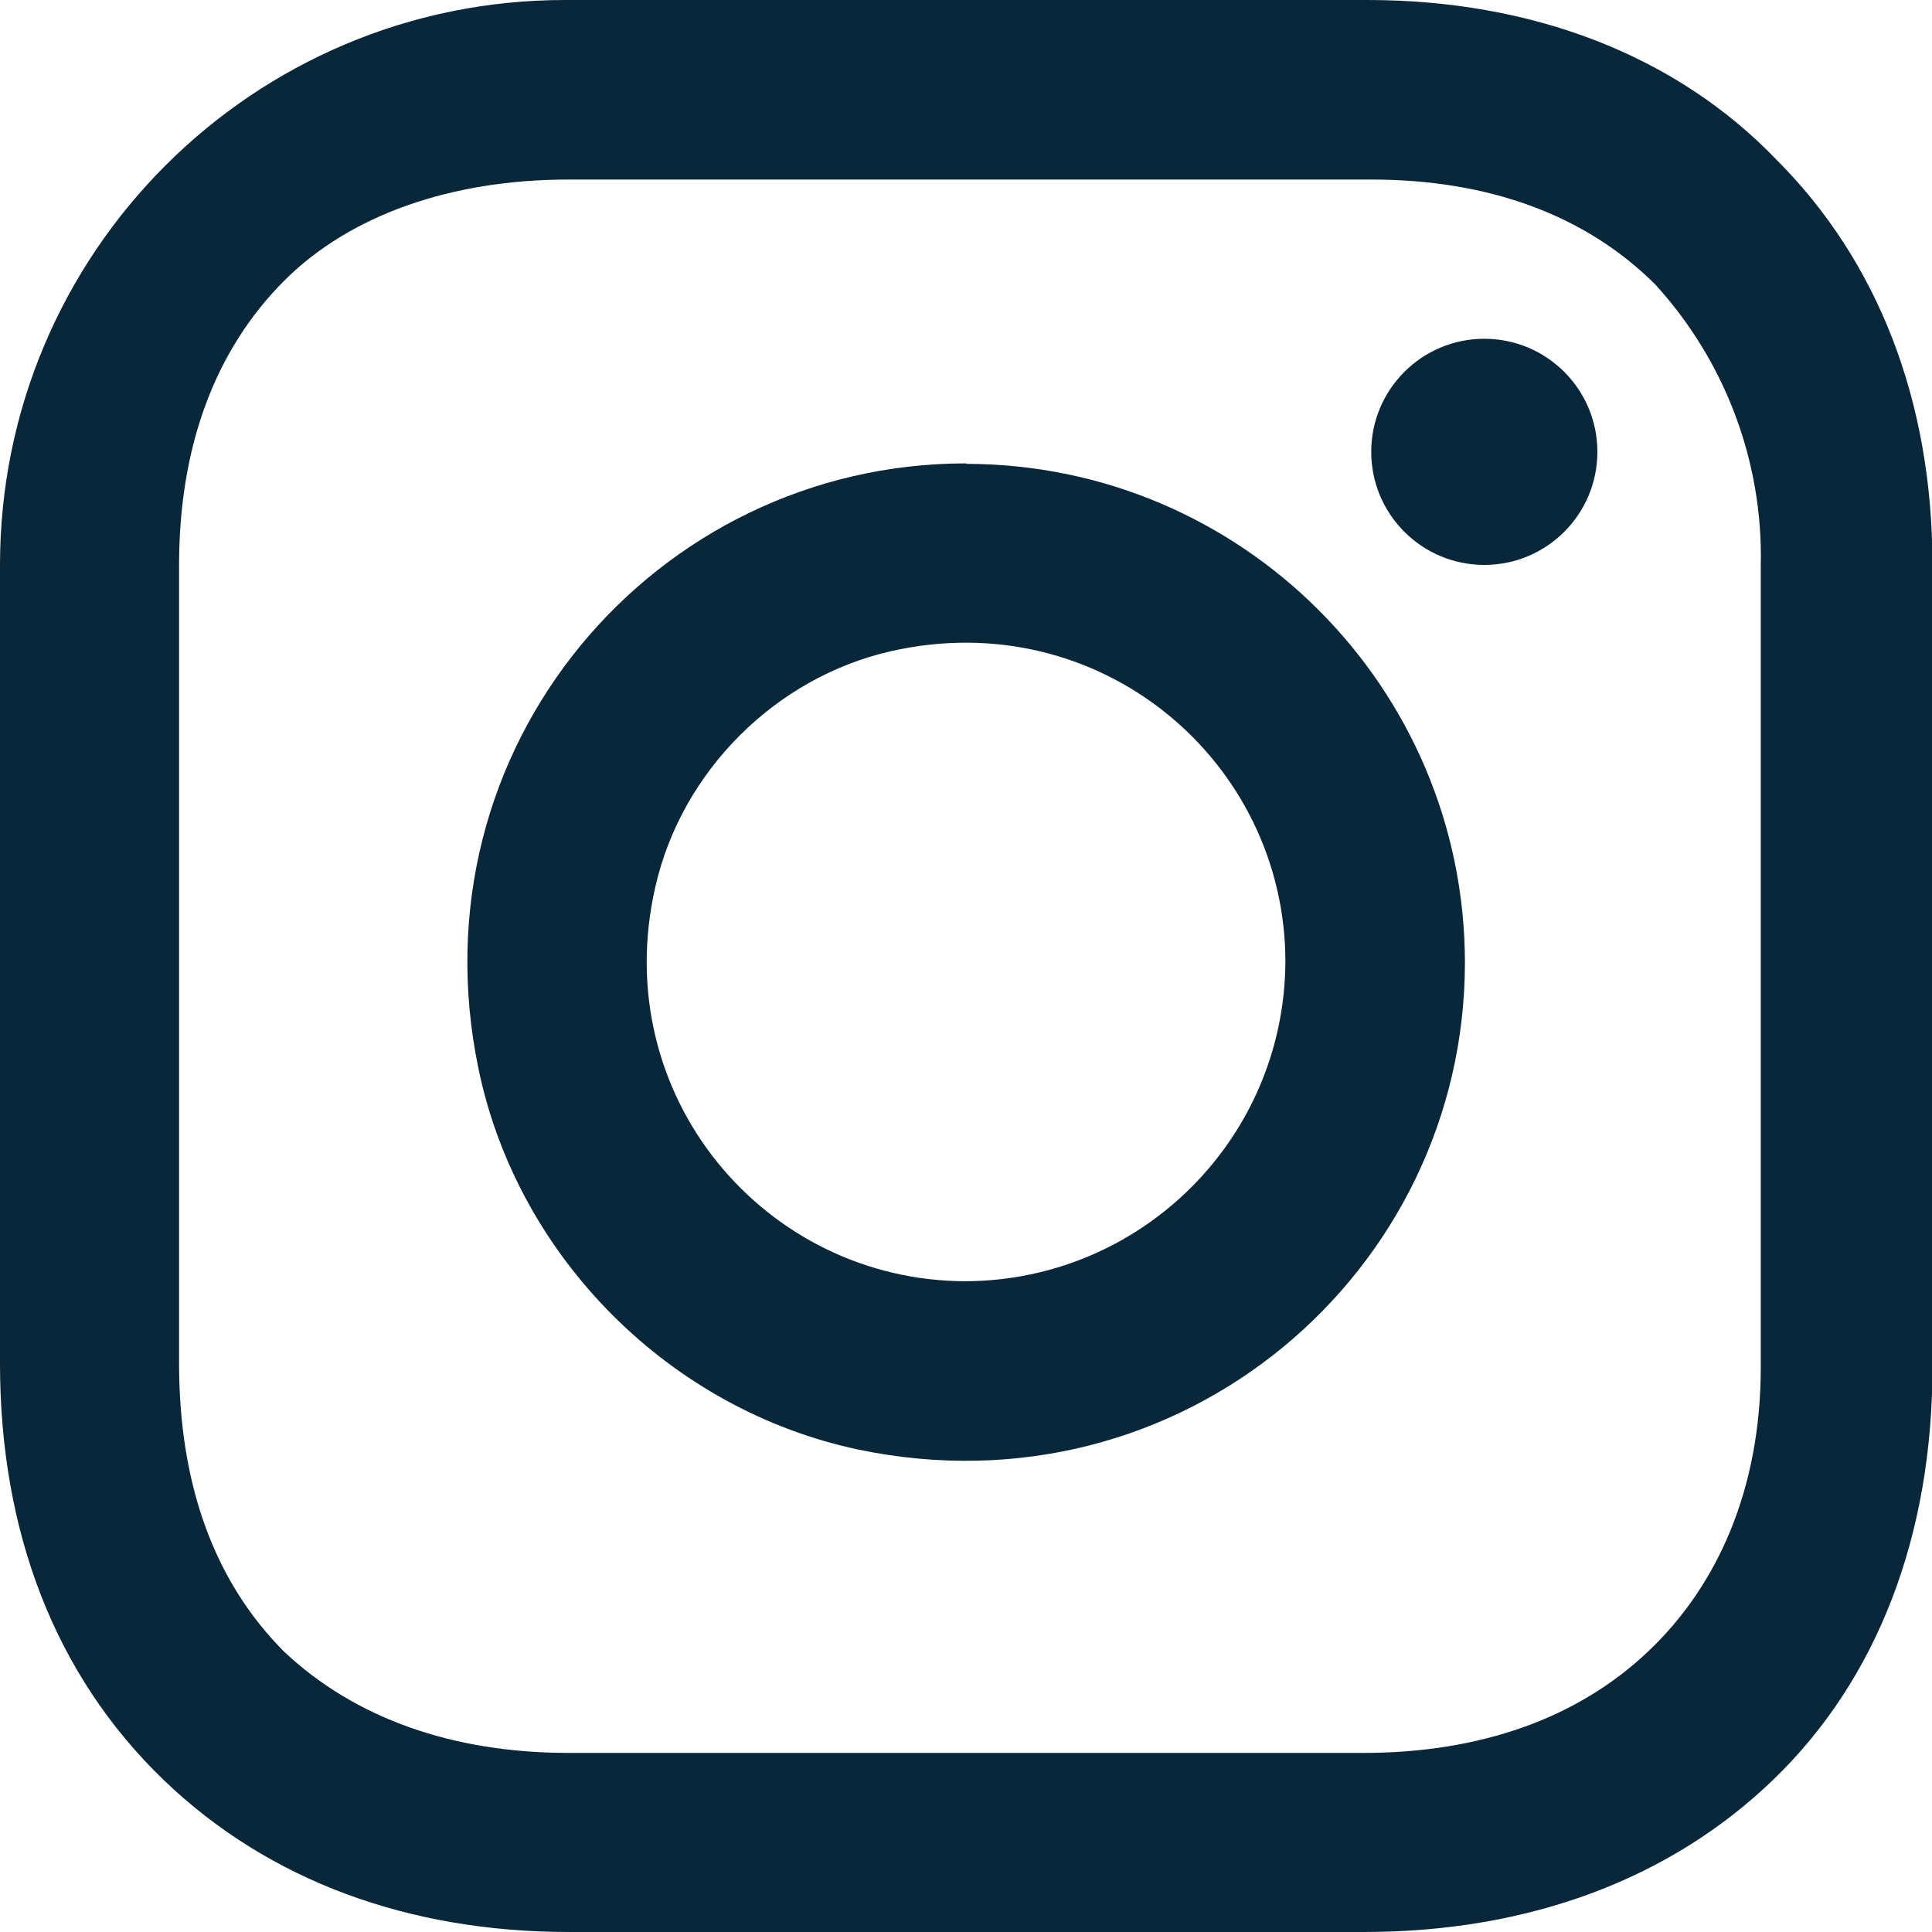
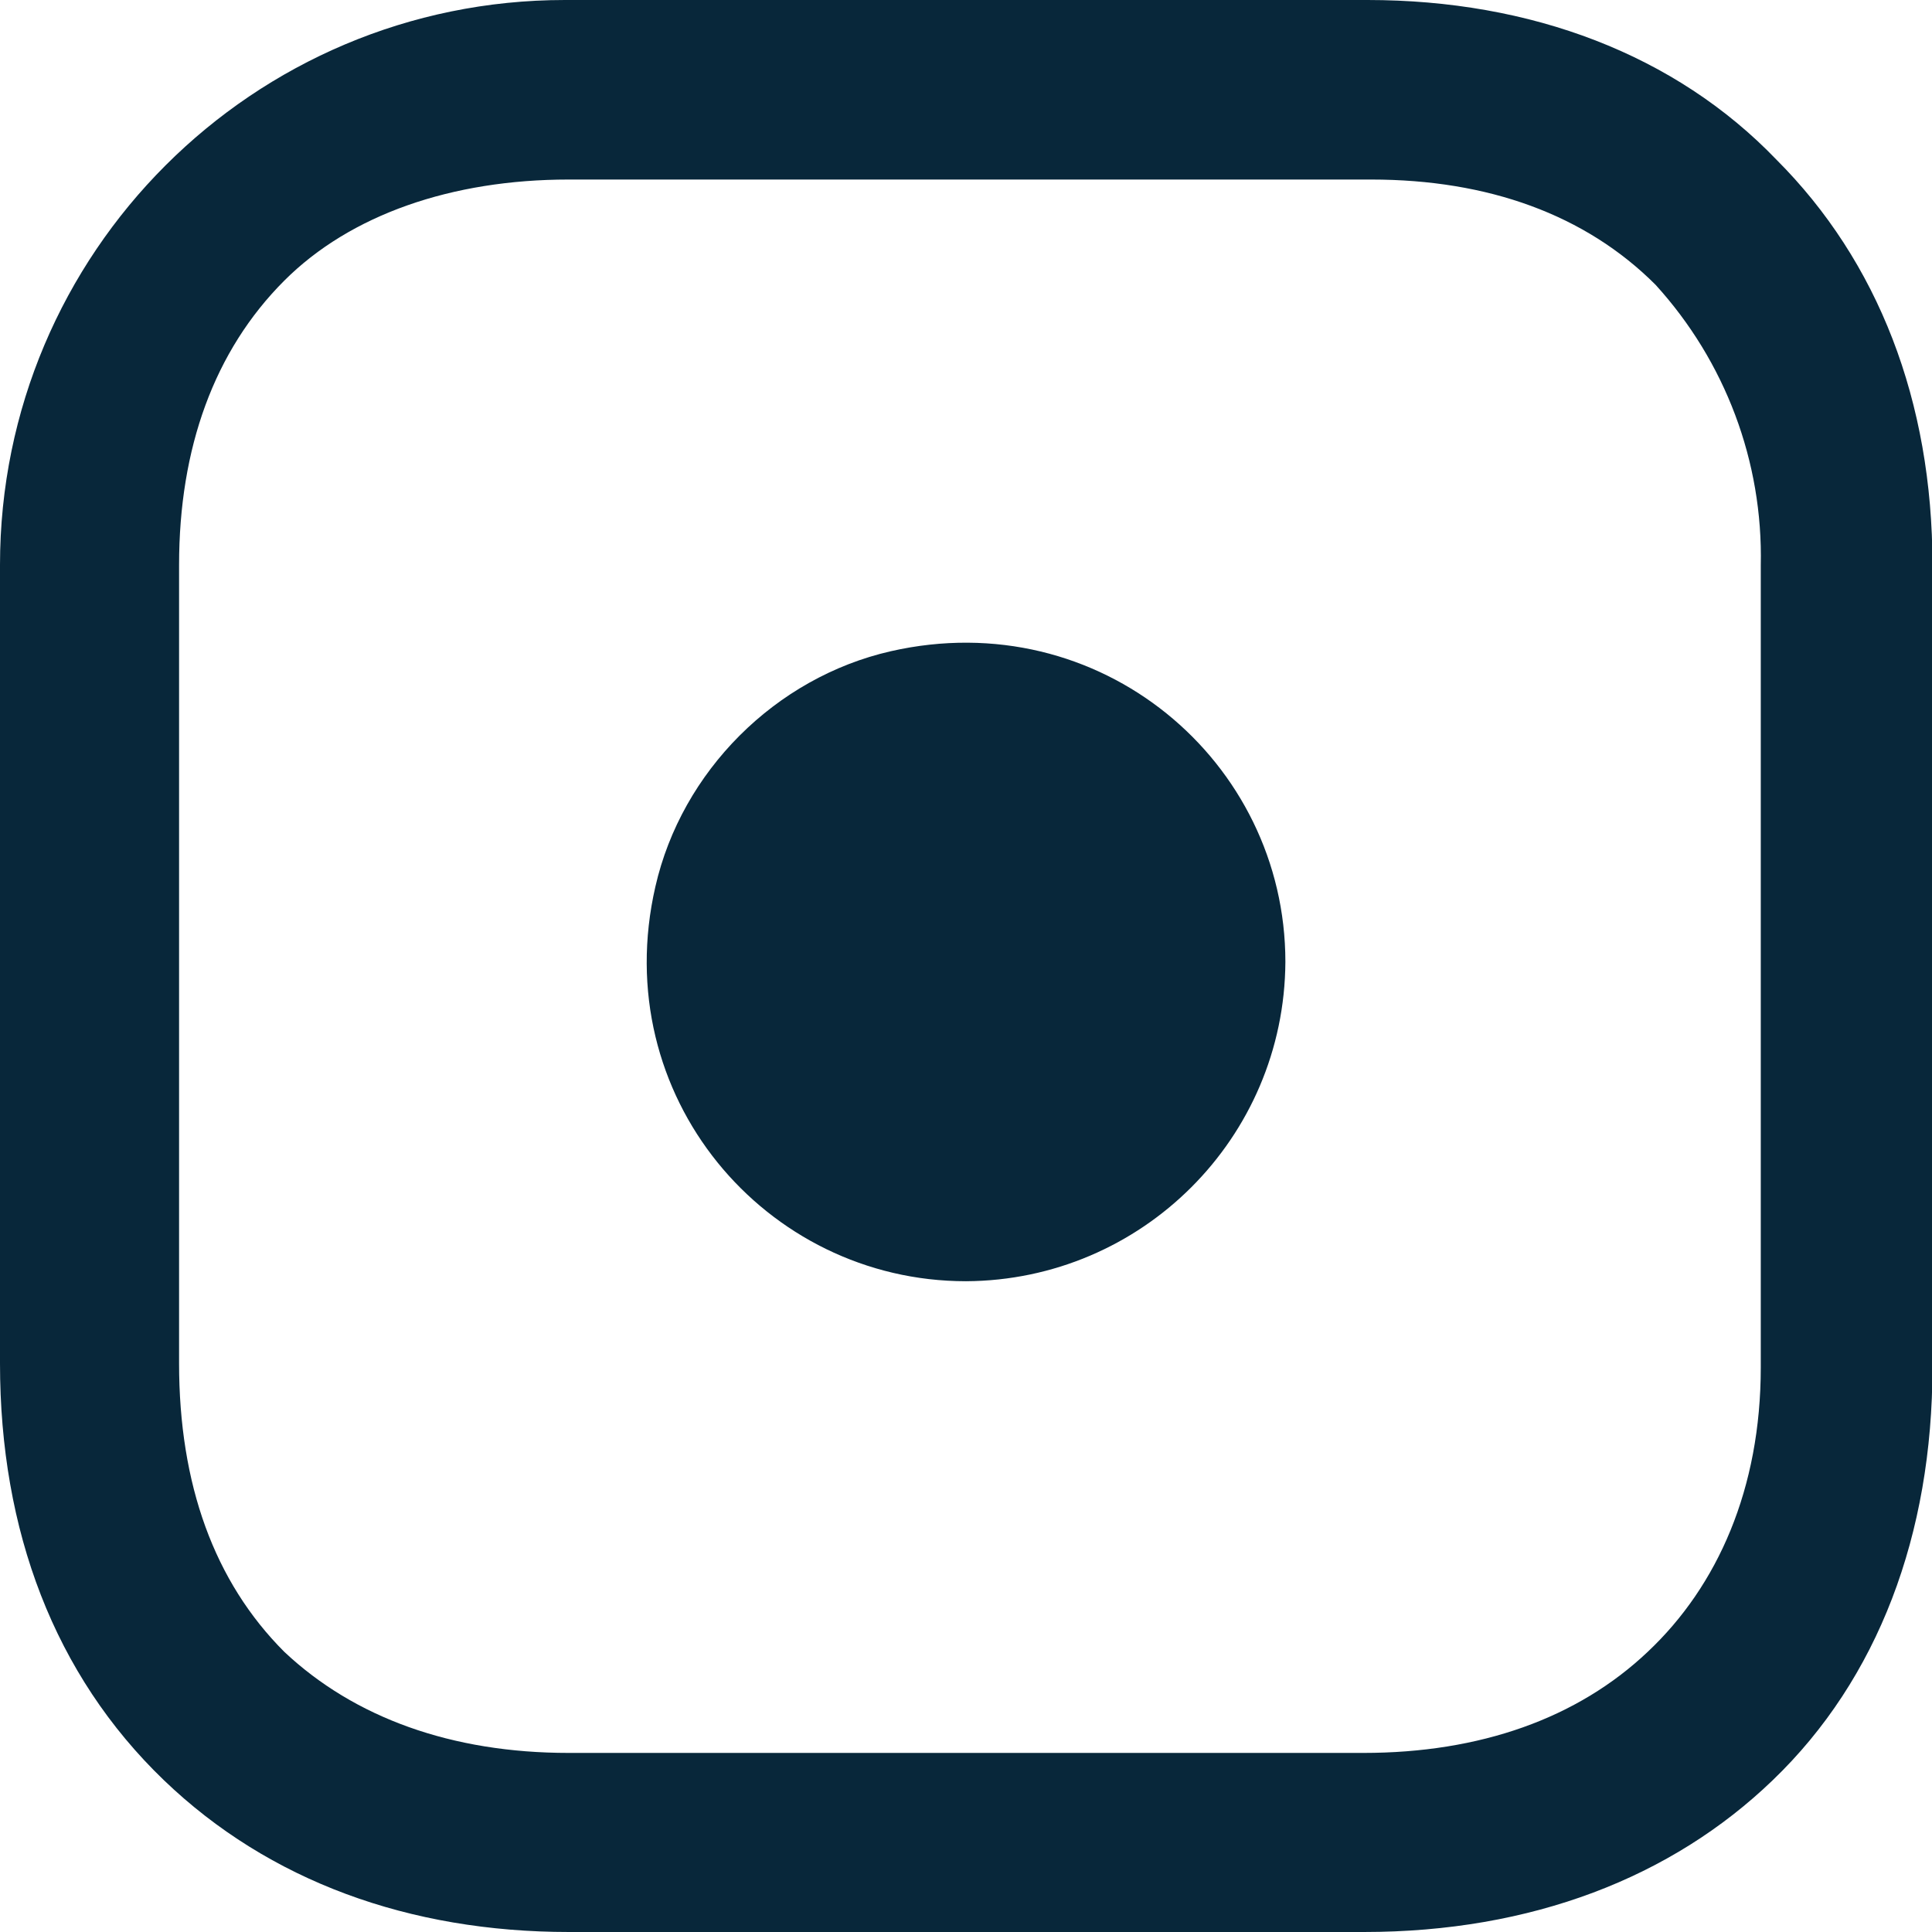
<svg xmlns="http://www.w3.org/2000/svg" id="_レイヤー_2" viewBox="0 0 41.86 41.86">
  <defs>
    <style>.cls-1{fill:#08273a;}</style>
  </defs>
  <g id="_レイヤー_1-2">
    <g>
-       <path class="cls-1" d="m20.93,10.04c-6.73,0-12.02,6.15-10.56,13.13.85,4.08,4.15,7.38,8.24,8.24,6.98,1.45,13.13-3.84,13.13-10.56-.01-5.96-4.84-10.79-10.8-10.8Zm0,17.72c-4.35,0-7.77-4.02-6.73-8.55.57-2.5,2.6-4.53,5.1-5.1,4.53-1.03,8.55,2.38,8.55,6.73-.02,3.82-3.11,6.9-6.92,6.92Z" />
-       <circle class="cls-1" cx="32.16" cy="9.79" r="2.45" />
+       <path class="cls-1" d="m20.93,10.04Zm0,17.72c-4.35,0-7.77-4.02-6.73-8.55.57-2.5,2.6-4.53,5.1-5.1,4.53-1.03,8.55,2.38,8.55,6.73-.02,3.82-3.11,6.9-6.92,6.92Z" />
      <path class="cls-1" d="m38.49,3.46c-2.19-2.28-5.32-3.46-8.86-3.46H12.24C5.48,0,0,5.48,0,12.24v17.3c0,3.63,1.18,6.75,3.55,9.03,2.28,2.19,5.32,3.29,8.78,3.29h17.22c3.63,0,6.67-1.18,8.86-3.29,2.28-2.19,3.46-5.32,3.46-8.95V12.24c0-3.55-1.18-6.58-3.38-8.78Zm-.34,26.17c0,2.62-.93,4.73-2.45,6.16-1.52,1.44-3.63,2.19-6.16,2.19H12.32c-2.53,0-4.64-.76-6.16-2.19-1.52-1.52-2.28-3.63-2.28-6.25V12.24c0-2.53.76-4.64,2.28-6.16,1.43-1.43,3.63-2.19,6.16-2.19h17.39c2.53,0,4.64.76,6.16,2.28,1.51,1.66,2.33,3.83,2.28,6.08v17.39h0Z" />
    </g>
  </g>
</svg>